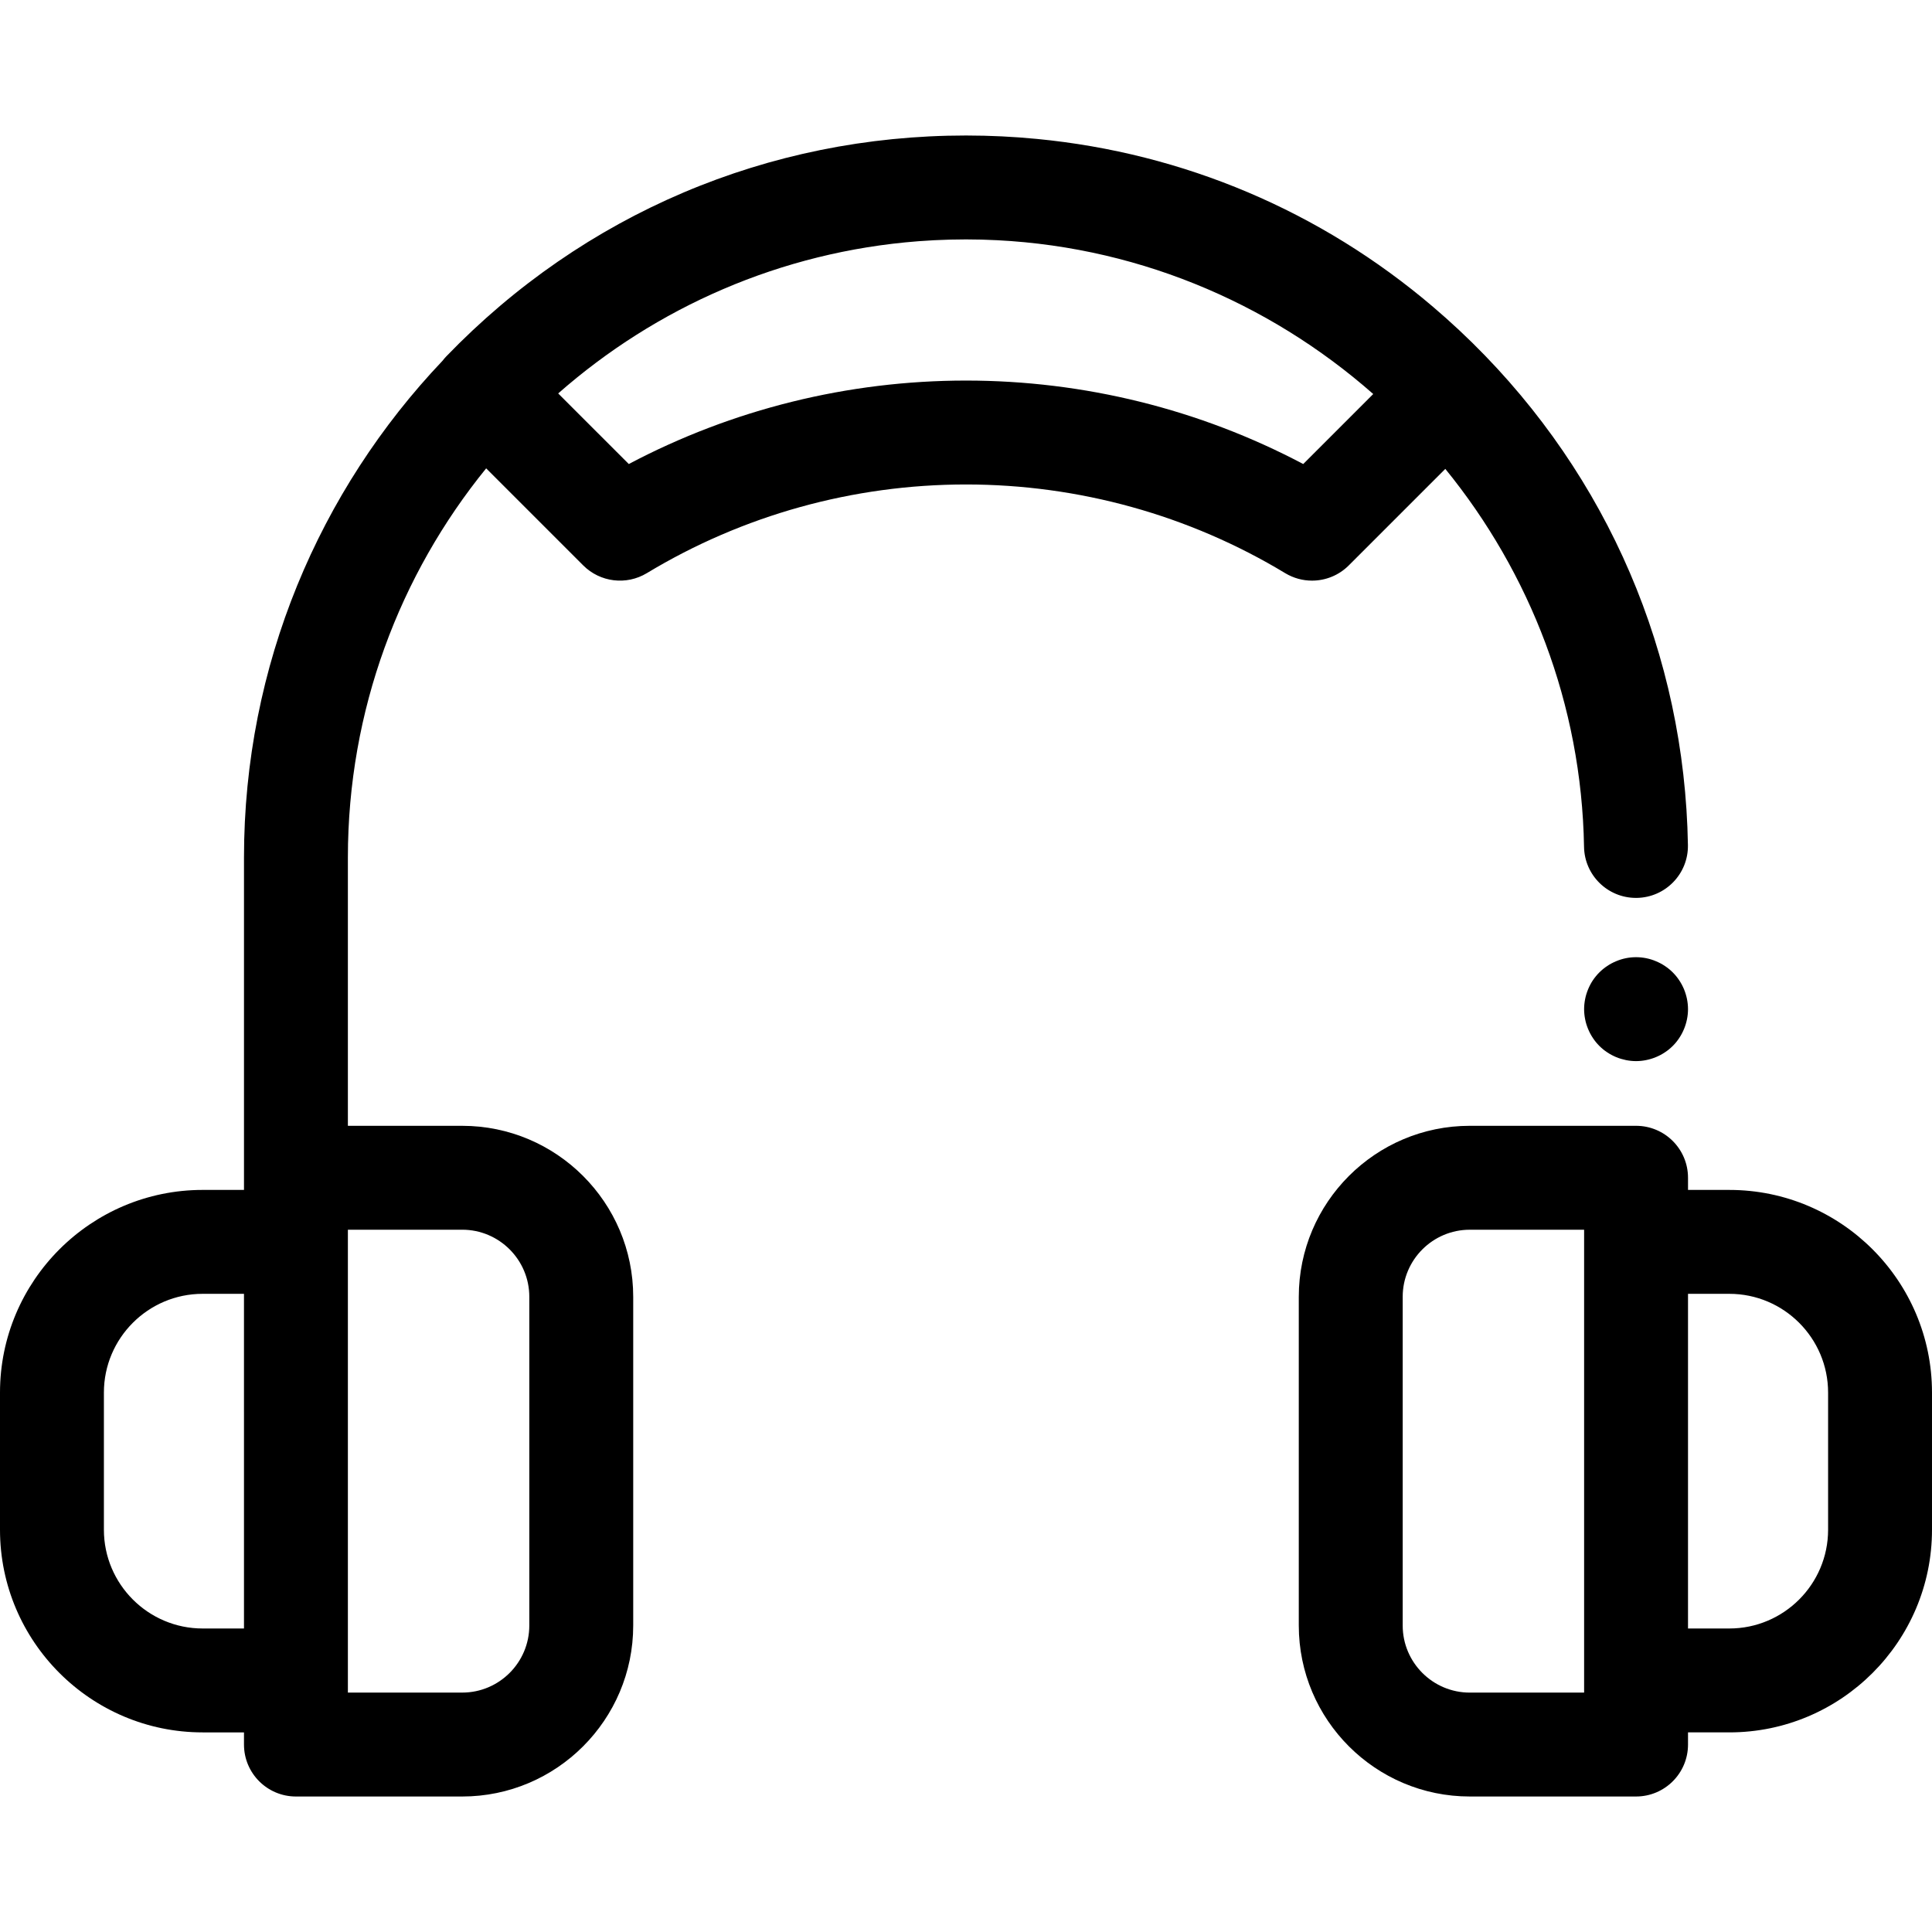
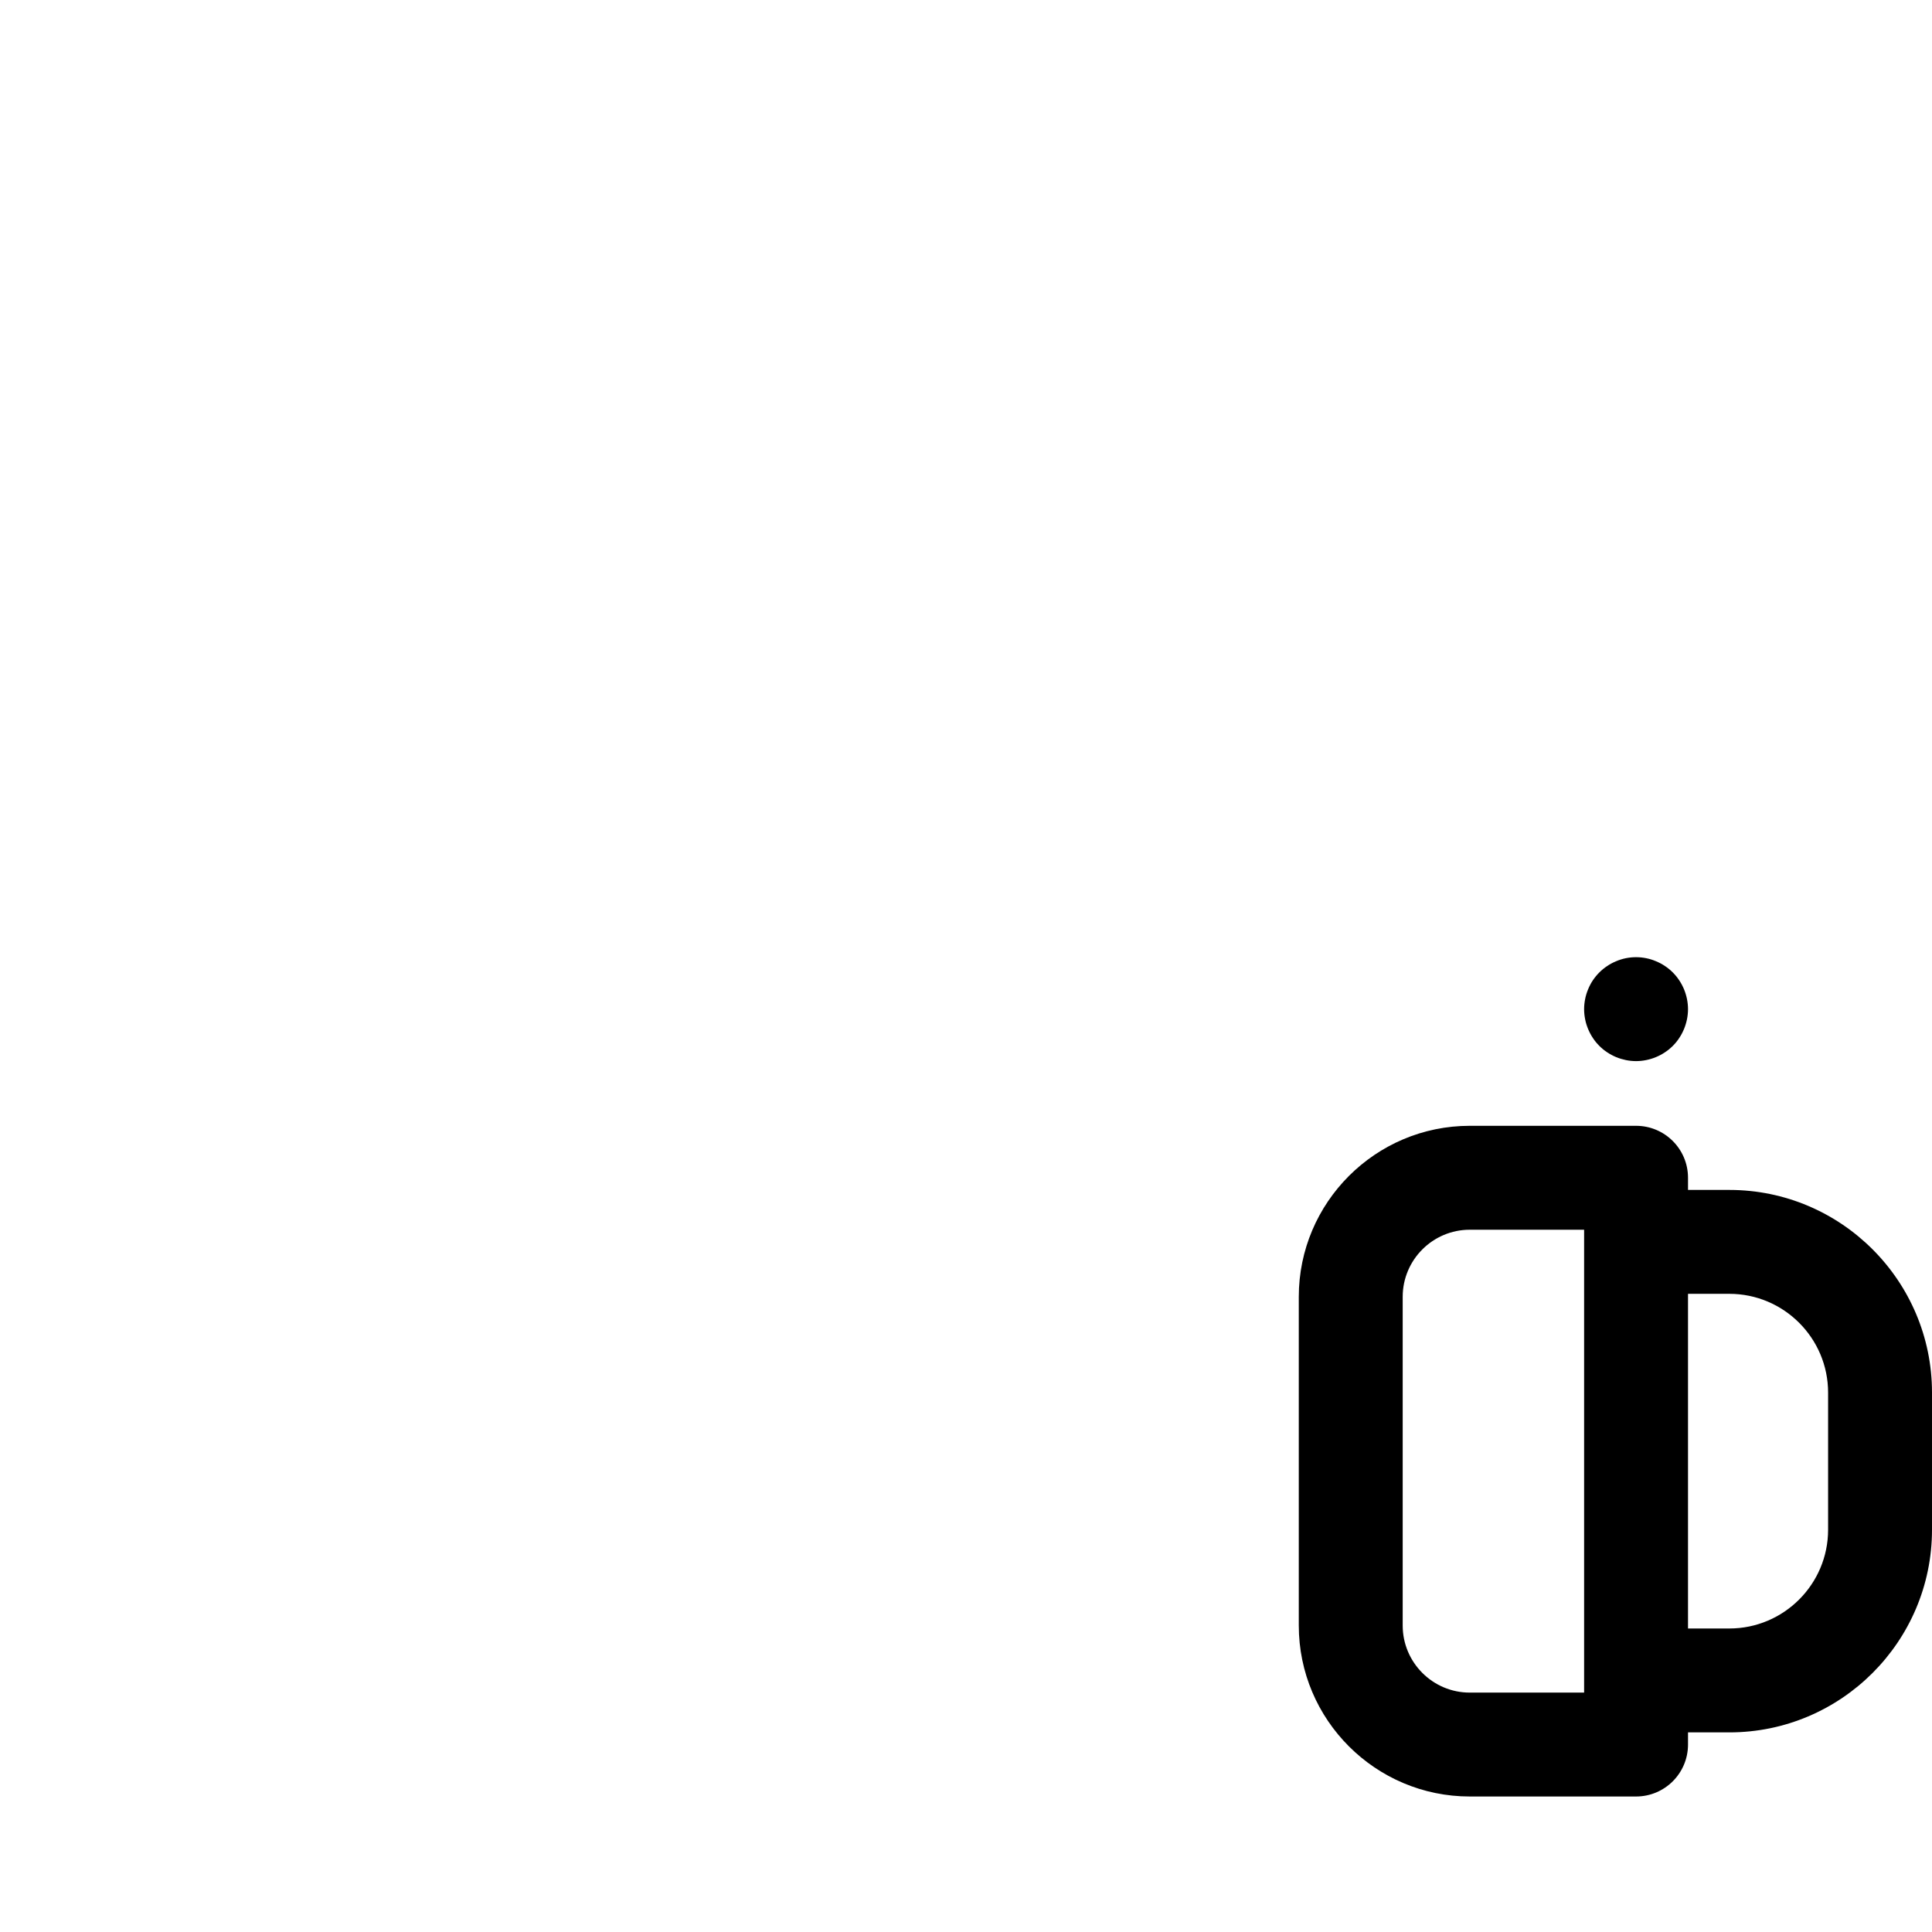
<svg xmlns="http://www.w3.org/2000/svg" fill="#000000" height="800px" width="800px" version="1.1" id="Layer_1" viewBox="0 0 512 512" xml:space="preserve">
  <g>
    <g>
      <path d="M447.067,264.742c-0.179-0.867-0.441-1.735-0.785-2.575c-0.344-0.826-0.772-1.625-1.267-2.368    c-0.496-0.757-1.074-1.459-1.707-2.093c-0.633-0.635-1.336-1.213-2.093-1.707c-0.743-0.509-1.542-0.922-2.382-1.267    c-0.826-0.359-1.693-0.62-2.575-0.799c-1.776-0.358-3.607-0.358-5.383,0c-0.867,0.179-1.735,0.439-2.575,0.799    c-0.826,0.344-1.625,0.757-2.368,1.267c-0.757,0.494-1.459,1.073-2.093,1.707c-0.633,0.633-1.212,1.335-1.721,2.093    c-0.496,0.743-0.909,1.542-1.253,2.368c-0.344,0.84-0.62,1.707-0.785,2.575c-0.179,0.895-0.275,1.805-0.275,2.698    c0,0.895,0.096,1.805,0.275,2.685c0.165,0.881,0.441,1.749,0.785,2.575c0.344,0.84,0.771,1.637,1.267,2.38    c0.496,0.759,1.074,1.461,1.707,2.094s1.336,1.212,2.093,1.707c0.743,0.494,1.542,0.922,2.368,1.267    c0.84,0.344,1.707,0.604,2.575,0.783c0.895,0.18,1.805,0.275,2.698,0.275c0.895,0,1.805-0.095,2.685-0.275    c0.881-0.179,1.75-0.439,2.575-0.783c0.84-0.344,1.638-0.772,2.382-1.267c0.757-0.496,1.459-1.074,2.093-1.707    s1.212-1.335,1.707-2.094c0.494-0.743,0.922-1.541,1.267-2.38c0.344-0.827,0.604-1.693,0.785-2.575    c0.179-0.881,0.274-1.79,0.274-2.685C447.341,266.547,447.246,265.637,447.067,264.742z" />
    </g>
  </g>
  <g>
    <g>
-       <path d="M390.212,90.872c-2.281-2.245-4.609-4.425-6.983-6.541c-0.96-0.858-1.932-1.696-2.905-2.533    c-0.186-0.16-0.368-0.324-0.553-0.482c-29.764-25.363-66.055-40.745-104.969-44.499c-0.007,0-0.015-0.001-0.022-0.001    c-1.525-0.146-3.055-0.278-4.589-0.39c-0.281-0.021-0.563-0.033-0.845-0.054c-1.272-0.087-2.546-0.169-3.823-0.231    c-0.661-0.032-1.324-0.048-1.985-0.074c-0.913-0.034-1.826-0.077-2.741-0.099c-1.594-0.039-3.193-0.059-4.794-0.059    c-52.408,0-101.321,20.785-137.724,58.525c-0.358,0.372-0.687,0.761-0.995,1.162C84.688,129.922,64.66,176.291,64.66,227.252    v88.089H53.708C24.092,315.342,0,339.434,0,369.047v36.349c0,29.613,24.092,53.705,53.705,53.705h10.954v3.223    c0,7.602,6.165,13.768,13.768,13.768h44.068c24.986,0,45.314-20.328,45.314-45.314v-87.112c0-24.986-20.328-45.314-45.314-45.314    H92.193v-71.099c0-39.056,13.747-74.955,36.646-103.135l25.725,25.725c4.48,4.477,11.437,5.321,16.854,2.047    c25.447-15.374,54.695-23.5,84.583-23.5s59.135,8.126,84.583,23.5c2.208,1.335,4.669,1.984,7.115,1.984    c3.558,0,7.083-1.378,9.738-4.033l25.582-25.582c22.403,27.509,36.125,62.329,36.765,100.16    c0.128,7.524,6.267,13.535,13.762,13.535c0.078,0,0.157,0,0.237-0.001c7.603-0.129,13.662-6.396,13.534-13.999    C446.463,173.537,426.182,126.274,390.212,90.872z M64.659,431.566H53.705v0c-14.429,0-26.17-11.74-26.17-26.17v-36.349    c0-14.429,11.74-26.17,26.17-26.17h10.952v31.356c0,0,0.001,0.018,0.001,0.027V431.566z M92.194,445.332V329.108v-3.222h30.3    c9.803,0,17.778,7.976,17.778,17.778v87.112c0,9.803-7.976,17.778-17.778,17.778h-30.3V445.332z M345.367,122.972    c-27.429-14.5-58.105-22.119-89.367-22.119c-31.262,0-61.937,7.619-89.365,22.118l-18.708-18.706    c25.878-22.768,58.966-37.522,95.354-40.33c0.077-0.005,0.153-0.012,0.23-0.018c1.187-0.09,2.378-0.162,3.571-0.227    c0.24-0.012,0.478-0.029,0.717-0.04c1.079-0.054,2.162-0.091,3.246-0.124c0.299-0.008,0.598-0.023,0.898-0.029    c1.349-0.033,2.701-0.052,4.059-0.052c1.356,0,2.708,0.018,4.056,0.052c0.176,0.004,0.351,0.012,0.527,0.018    c39.369,1.104,75.486,16.388,103.336,40.904L345.367,122.972z" />
-     </g>
+       </g>
  </g>
  <g>
    <g>
      <path d="M458.295,315.342h-10.954v-3.223c0-7.602-6.165-13.768-13.768-13.768h-44.068c-24.986,0-45.314,20.328-45.314,45.314    v87.112c0,24.986,20.328,45.314,45.314,45.314h44.068c7.602,0,13.768-6.165,13.768-13.768V459.1h10.954    c29.613,0,53.705-24.092,53.705-53.705v-36.349C512,339.434,487.908,315.342,458.295,315.342z M419.806,329.111v116.224v3.222    h-30.3c-9.803,0-17.778-7.976-17.778-17.778v-87.112c0-9.803,7.976-17.778,17.778-17.778h30.3V329.111z M484.465,405.396    c0,14.429-11.74,26.17-26.17,26.17h-10.954v-88.689h10.954c14.429,0,26.17,11.74,26.17,26.17V405.396z" />
    </g>
  </g>
</svg>